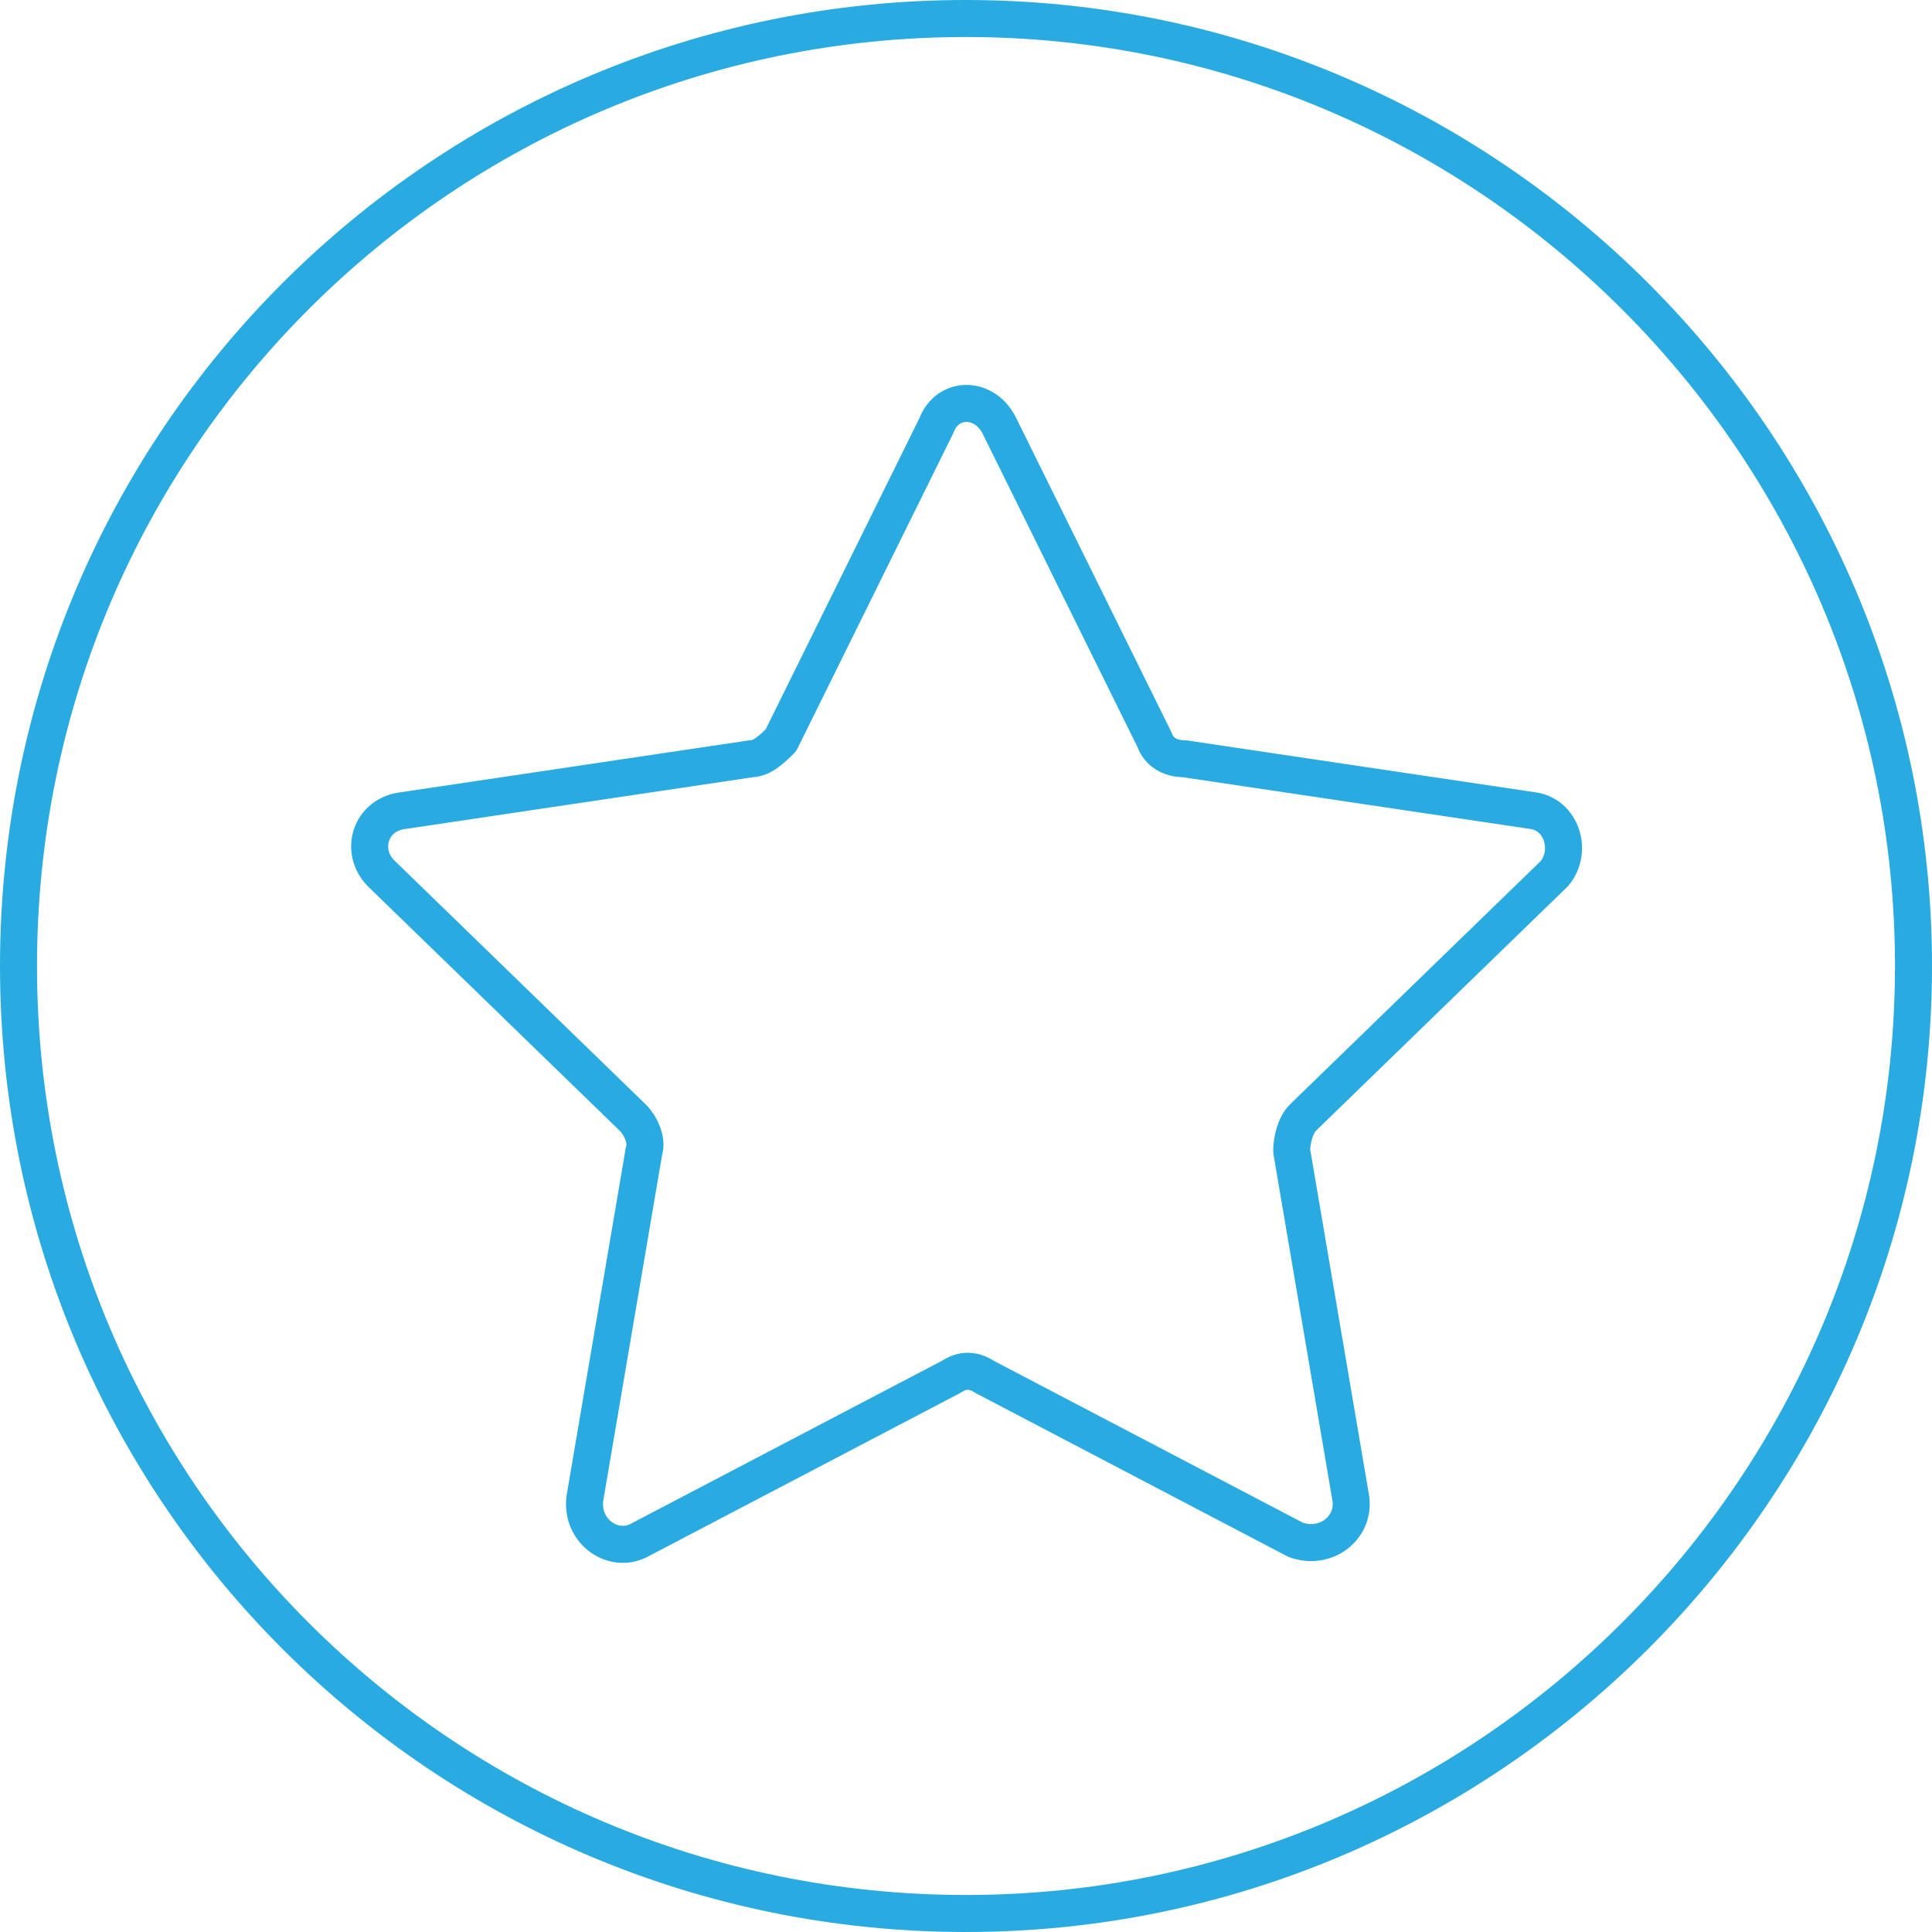
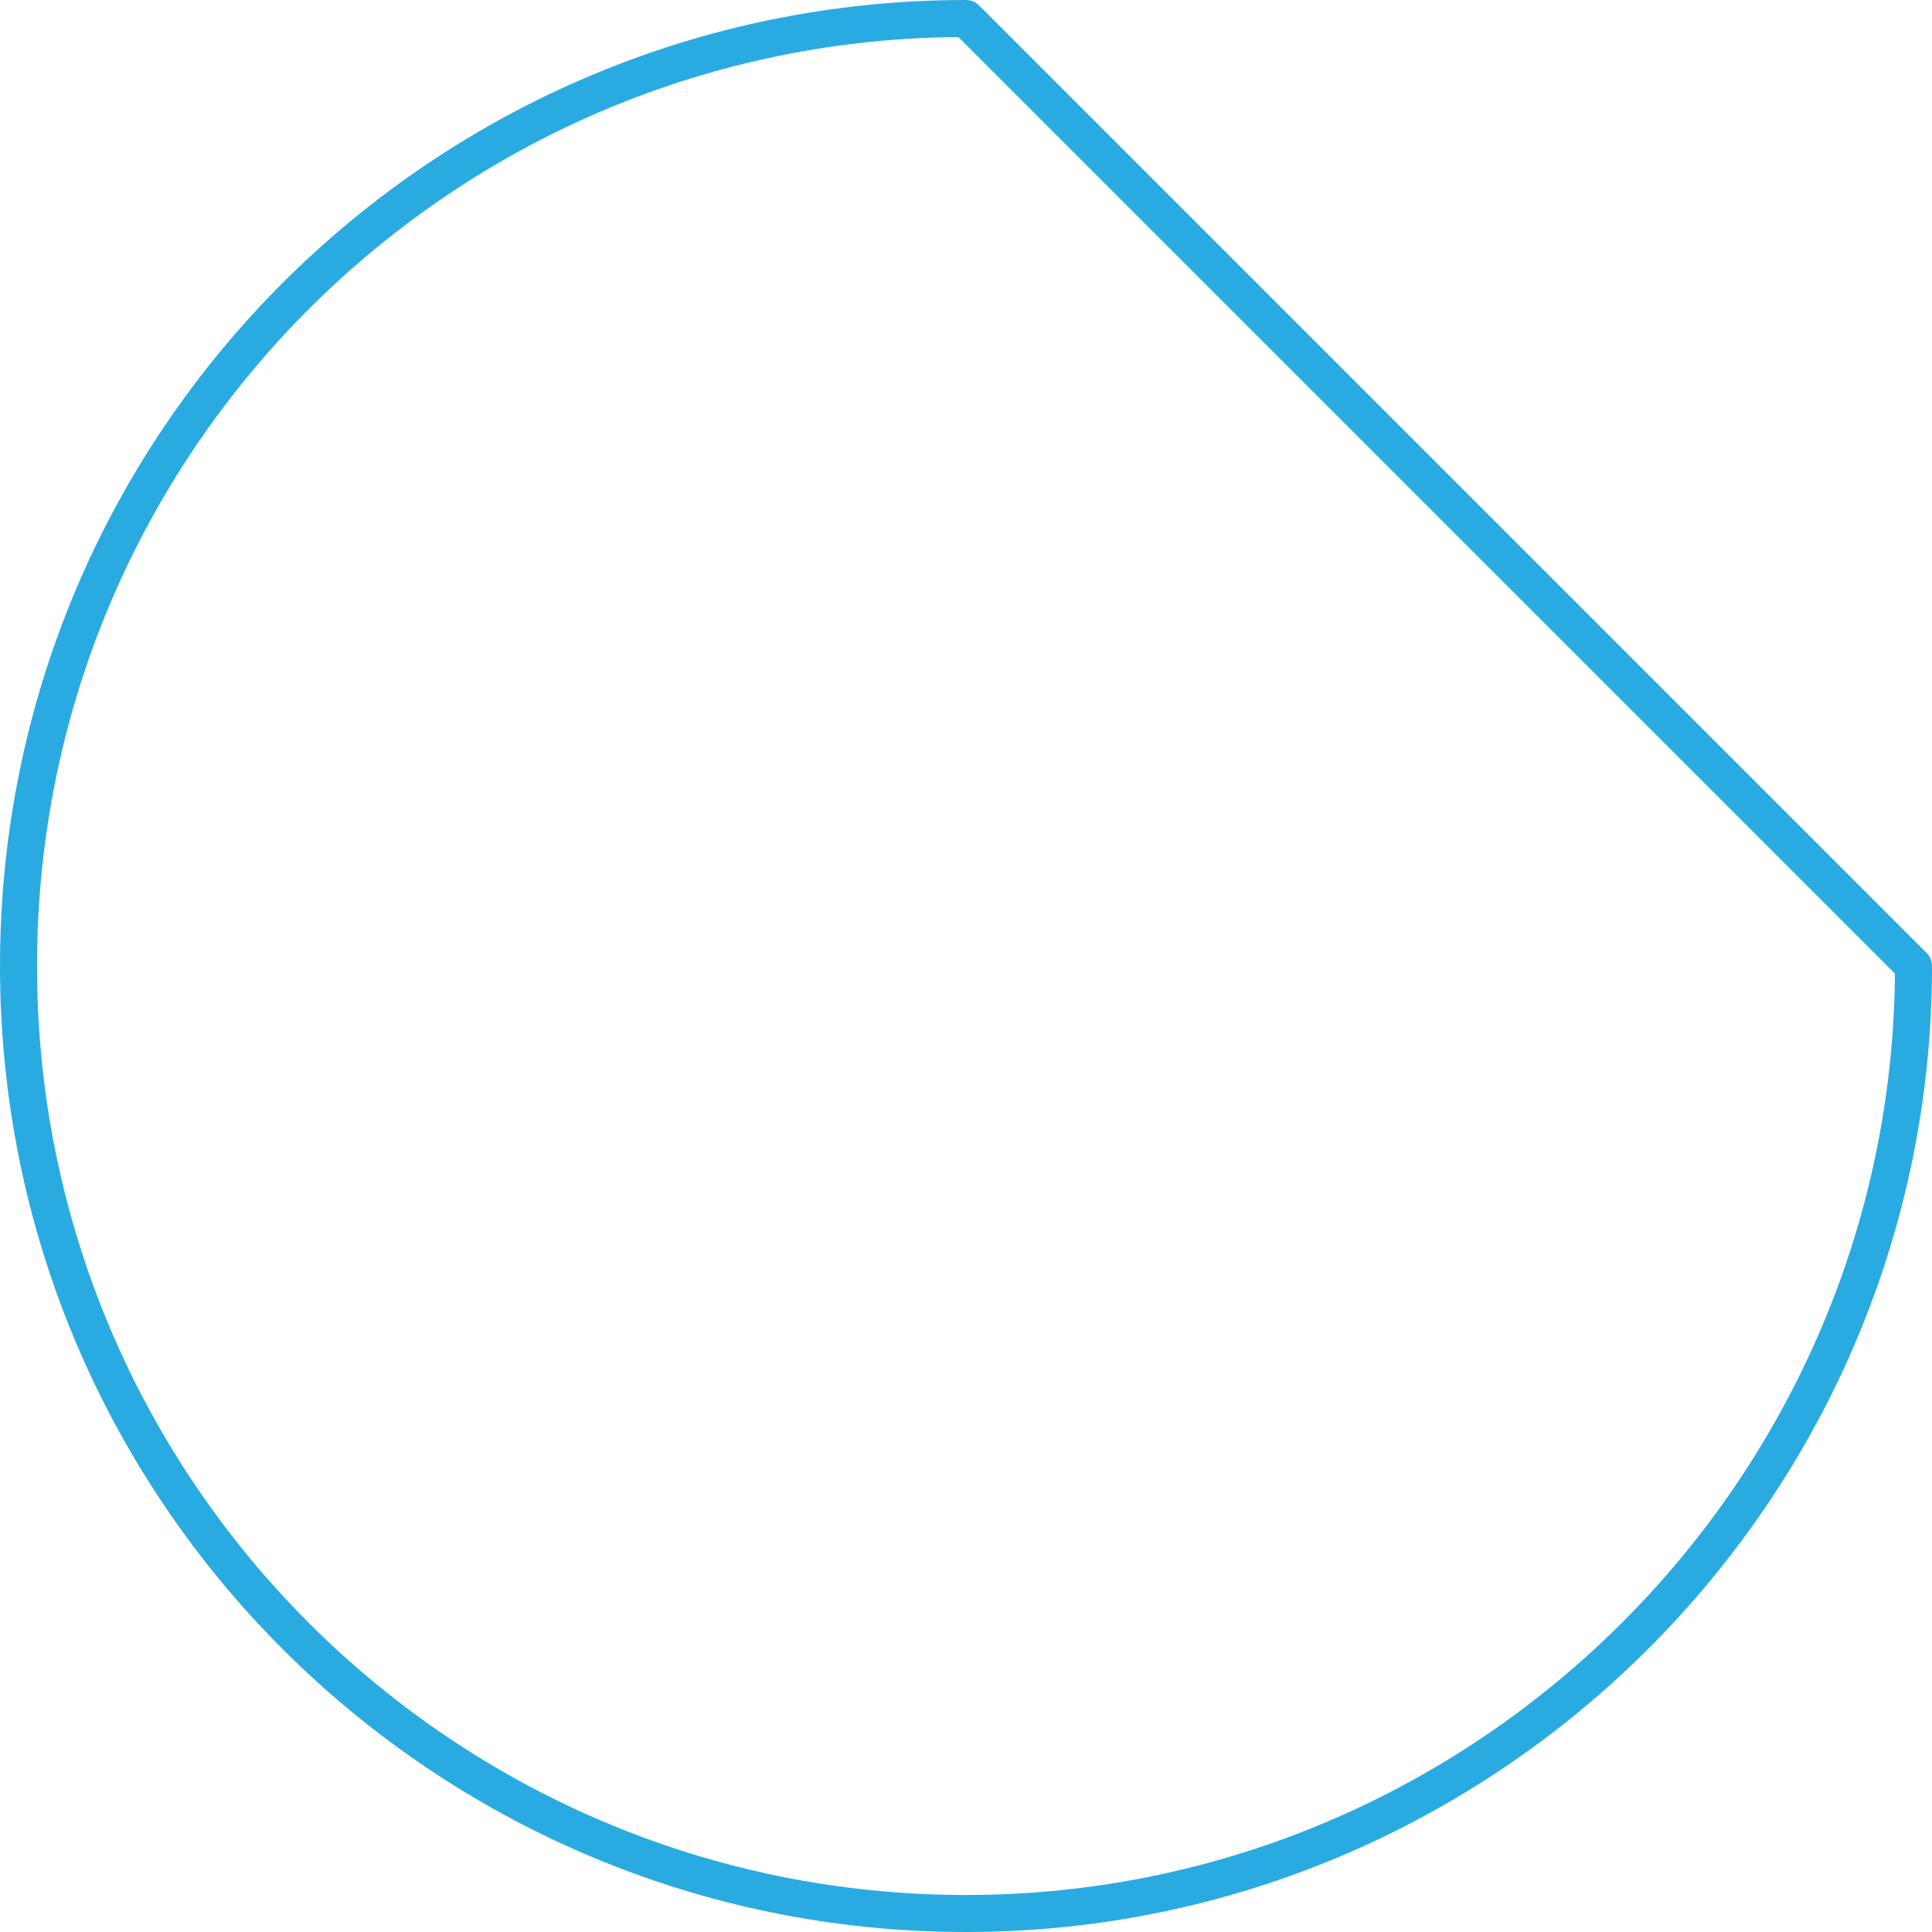
<svg xmlns="http://www.w3.org/2000/svg" version="1.1" id="svg6037" x="0px" y="0px" viewBox="0 0 52.2 52.2" style="enable-background:new 0 0 52.2 52.2;" xml:space="preserve">
  <style type="text/css">
	.st0{fill:none;stroke:#29ABE2;stroke-width:1;stroke-linecap:round;stroke-linejoin:round;stroke-miterlimit:10;}
</style>
-   <path id="path2260" class="st0" d="M51.7,26.1c0,14.1-11.5,25.6-25.6,25.6S0.5,40.3,0.5,26.1S12,0.5,26.1,0.5S51.7,12,51.7,26.1z" />
-   <path class="st0" d="M27,11.5l4.2,8.5c0.1,0.3,0.4,0.5,0.8,0.5l9.4,1.4c0.8,0.1,1.1,1.1,0.6,1.7l-6.8,6.6c-0.2,0.2-0.3,0.6-0.3,0.9  l1.6,9.4c0.1,0.8-0.7,1.4-1.5,1.1l-8.4-4.4c-0.3-0.2-0.6-0.2-0.9,0l-8.4,4.4c-0.7,0.4-1.6-0.2-1.5-1.1l1.6-9.4  c0.1-0.3-0.1-0.7-0.3-0.9l-6.8-6.6c-0.6-0.6-0.3-1.6,0.6-1.7l9.4-1.4c0.3,0,0.6-0.3,0.8-0.5l4.2-8.5C25.6,10.7,26.6,10.7,27,11.5z" />
+   <path id="path2260" class="st0" d="M51.7,26.1c0,14.1-11.5,25.6-25.6,25.6S0.5,40.3,0.5,26.1S12,0.5,26.1,0.5z" />
</svg>